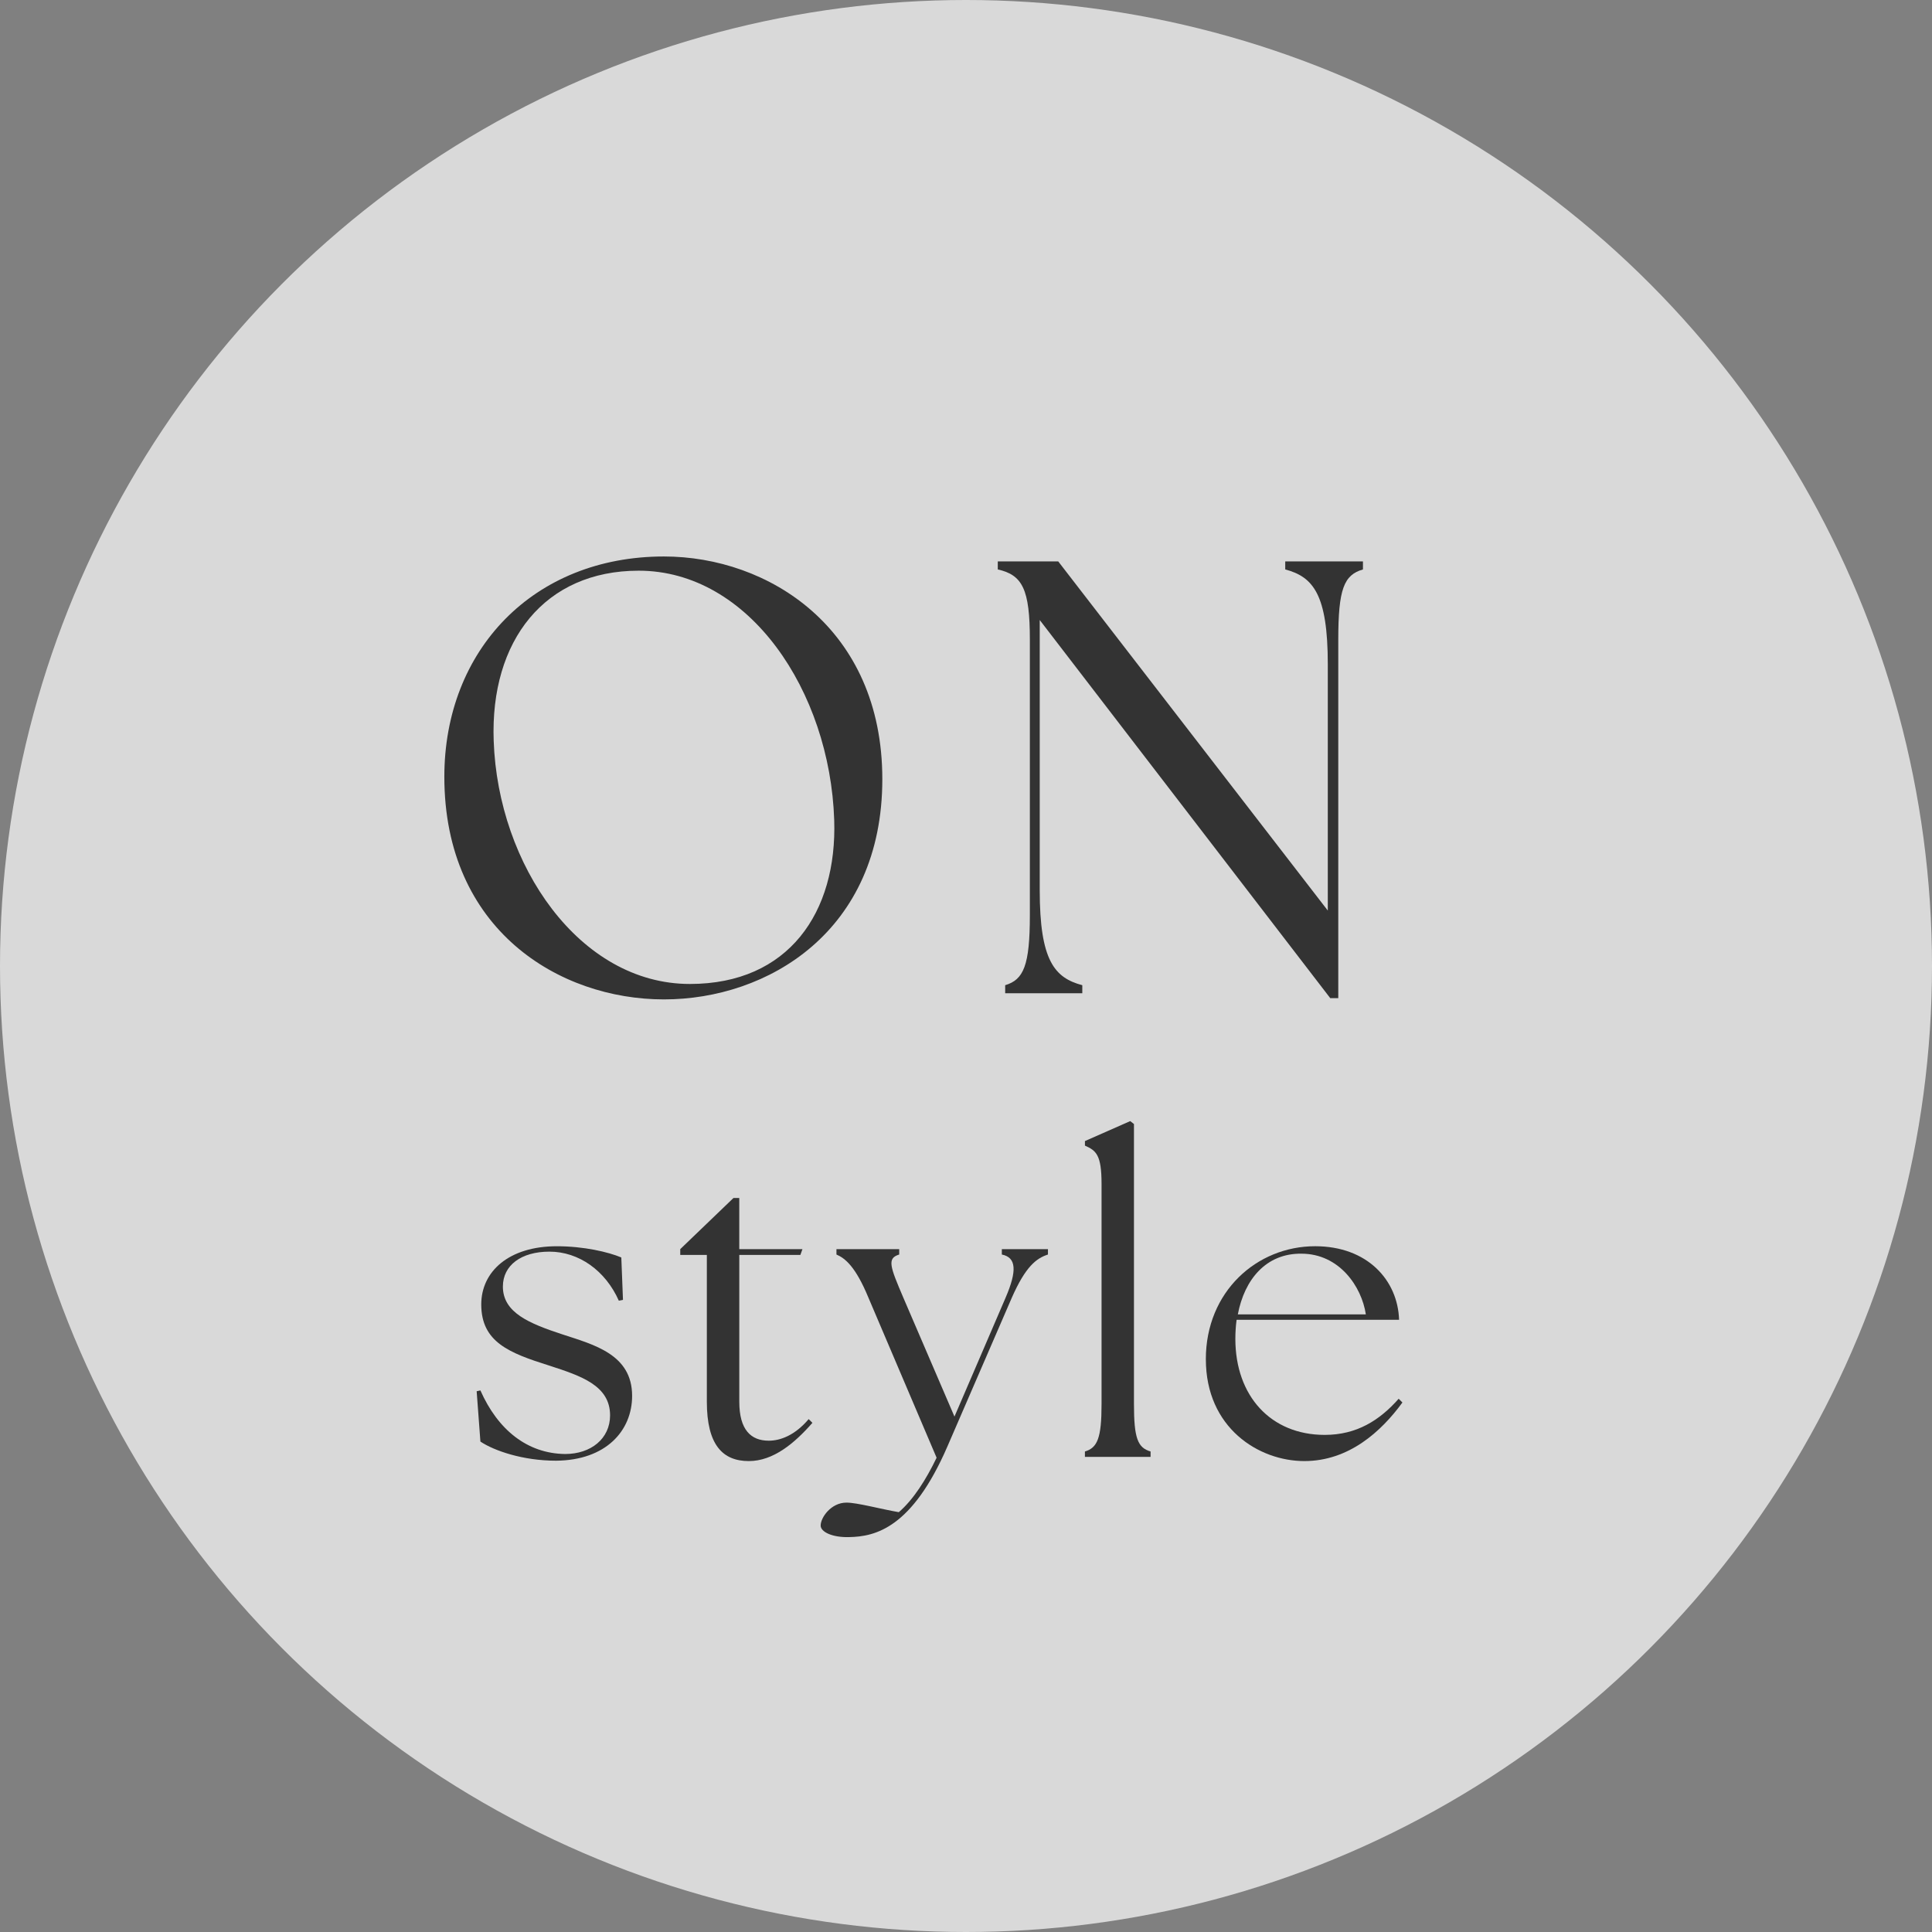
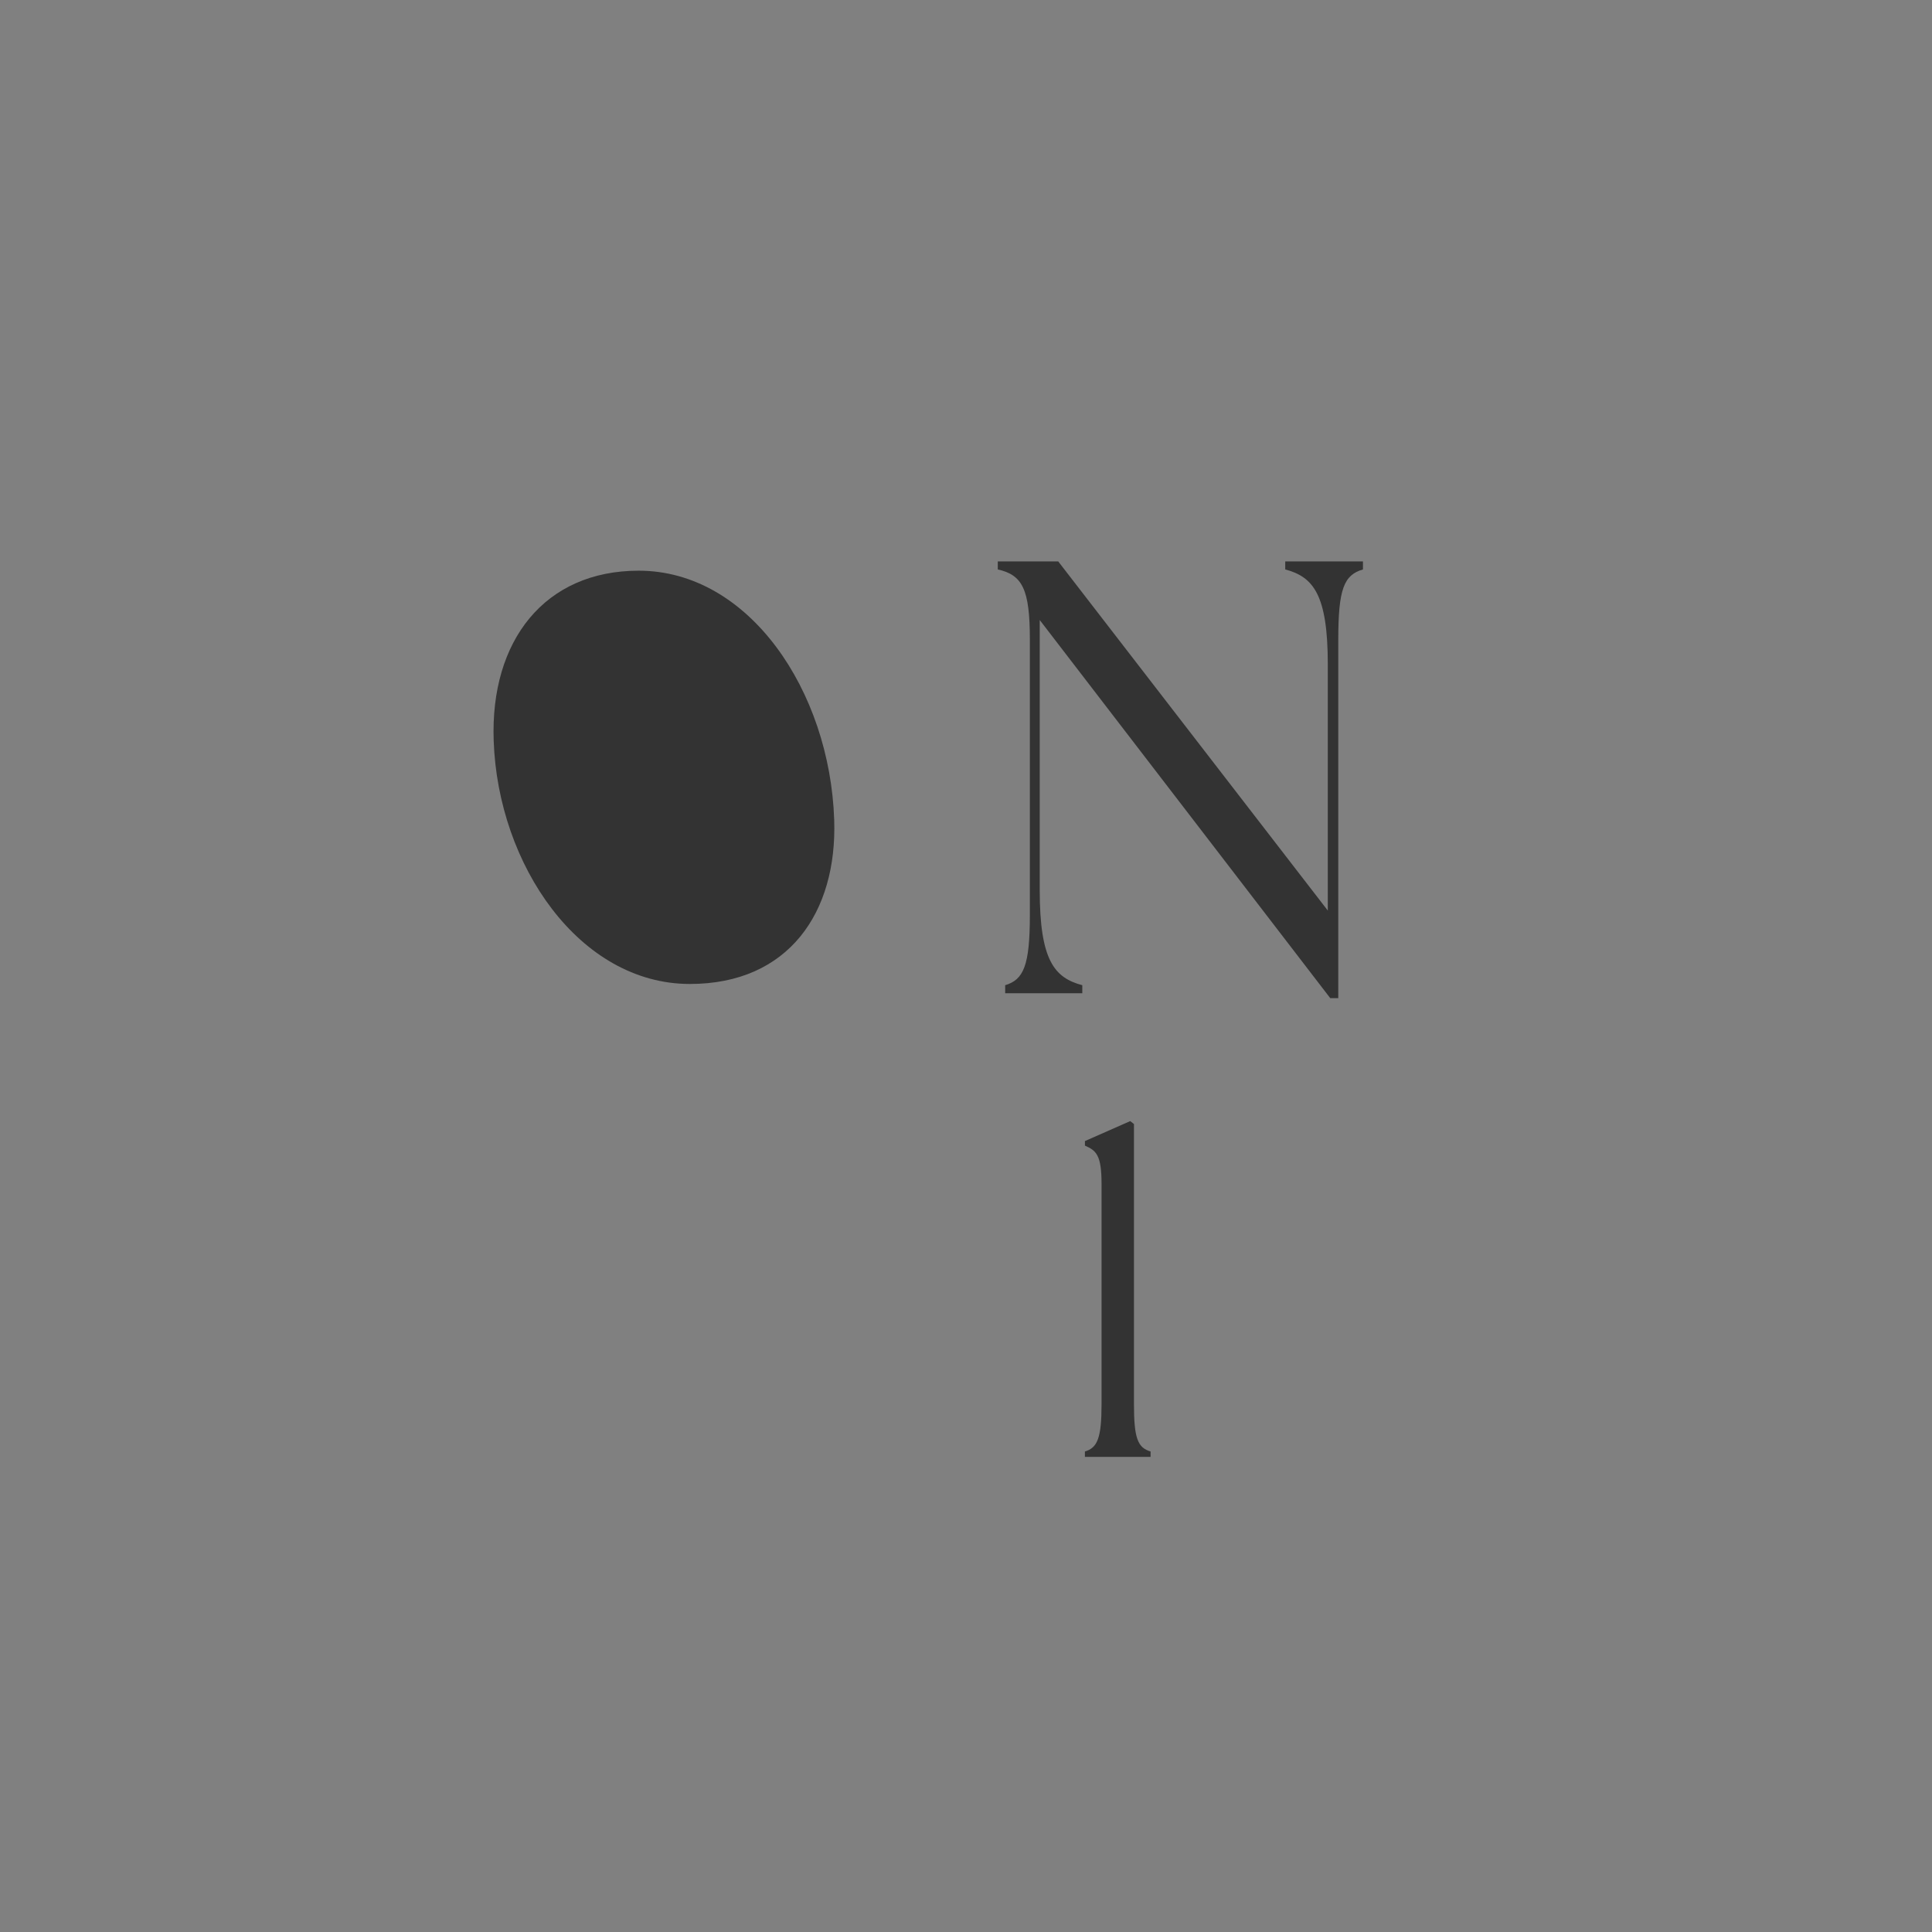
<svg xmlns="http://www.w3.org/2000/svg" id="text" width="93" height="93" viewBox="0 0 93 93">
  <rect x="0" y="0" width="93" height="93" fill="#808080" stroke="none" />
  <defs>
    <style>.cls-1{fill:#fff;opacity:.7;}.cls-2{fill:#333;}</style>
  </defs>
-   <circle class="cls-1" cx="46.5" cy="46.5" r="46.5" />
-   <path class="cls-2" d="M21.389,37.389c0-6.088,4.276-10.602,10.571-10.602,5.019,0,10.512,3.445,10.512,10.72,0,7.335-5.523,10.601-10.512,10.601-5.048,0-10.571-3.355-10.571-10.719ZM40.156,39.467c-.208-6.206-4.098-11.996-9.413-11.996-4.513,0-7.156,3.355-6.978,8.195.208,5.969,4.127,11.699,9.443,11.699,4.751,0,7.097-3.444,6.948-7.898Z" />
+   <path class="cls-2" d="M21.389,37.389ZM40.156,39.467c-.208-6.206-4.098-11.996-9.413-11.996-4.513,0-7.156,3.355-6.978,8.195.208,5.969,4.127,11.699,9.443,11.699,4.751,0,7.097-3.444,6.948-7.898Z" />
  <path class="cls-2" d="M50.049,29.846v13.006c0,3.385.712,4.217,2.049,4.572v.387h-3.712v-.387c.891-.267,1.188-.949,1.188-3.385v-13.243c0-2.435-.356-3.118-1.544-3.385v-.386h2.91l12.976,16.807v-11.848c0-3.386-.712-4.217-2.049-4.573v-.386h3.741v.386c-.92.267-1.188.95-1.188,3.385v17.252h-.386l-13.985-18.202Z" />
-   <path class="cls-2" d="M23.125,69.391l-.18-2.421.18-.04c.84,1.9,2.26,3.041,4.081,3.061,1.24,0,2.161-.74,2.161-1.86,0-1.44-1.4-1.9-2.941-2.4-1.9-.601-3.26-1.12-3.26-2.94,0-1.58,1.32-2.801,3.641-2.801,1.3,0,2.48.279,3.101.54l.08,2.04-.2.041c-.64-1.441-1.92-2.361-3.341-2.361-1.36,0-2.24.66-2.24,1.681,0,1.261,1.28,1.78,2.86,2.3,1.521.5,3.361.961,3.361,2.961,0,1.681-1.26,3.102-3.661,3.121-1.601,0-2.98-.48-3.641-.92Z" />
-   <path class="cls-2" d="M34.025,67.47v-7.062h-1.28v-.279l2.561-2.461h.28v2.461h3.041l-.1.279h-2.94v7.062c0,1.36.56,1.88,1.42,1.88.56,0,1.26-.26,1.92-1.039l.18.18c-.86.98-1.88,1.84-3.061,1.84-1.26,0-2.021-.779-2.021-2.86Z" />
-   <path class="cls-2" d="M39.504,73.432c0-.381.5-1.101,1.24-1.101.52,0,1.601.3,2.521.46.7-.6,1.32-1.58,1.82-2.621l-3.28-7.701c-.62-1.5-1.121-1.9-1.541-2.08v-.26h3.021v.26c-.6.18-.44.58.2,2.08l2.46,5.721,2.46-5.721c.56-1.301.52-1.94-.18-2.08v-.26h2.22v.26c-.56.18-1.08.58-1.74,2.08l-3.101,7.162c-1.701,3.92-3.461,4.34-4.741,4.36-.78.021-1.36-.24-1.36-.56Z" />
  <path class="cls-2" d="M52.225,69.87c.6-.18.8-.64.8-2.28v-10.602c0-1.4-.26-1.602-.8-1.842v-.219l2.18-.961.18.141v13.482c0,1.641.18,2.101.8,2.28v.261h-3.161v-.261Z" />
-   <path class="cls-2" d="M58.045,65.43c0-3.262,2.46-5.441,5.261-5.441,2.521,0,3.98,1.641,4.041,3.541h-7.821c-.04.3-.06.6-.06.92,0,2.74,1.7,4.621,4.301,4.621,1.541,0,2.641-.7,3.561-1.74l.18.18c-1.02,1.4-2.581,2.82-4.721,2.82-2.2,0-4.741-1.6-4.741-4.9ZM65.747,63.27c-.2-1.341-1.28-2.922-3.101-2.922-1.701-.02-2.741,1.24-3.061,2.922h6.162Z" />
</svg>